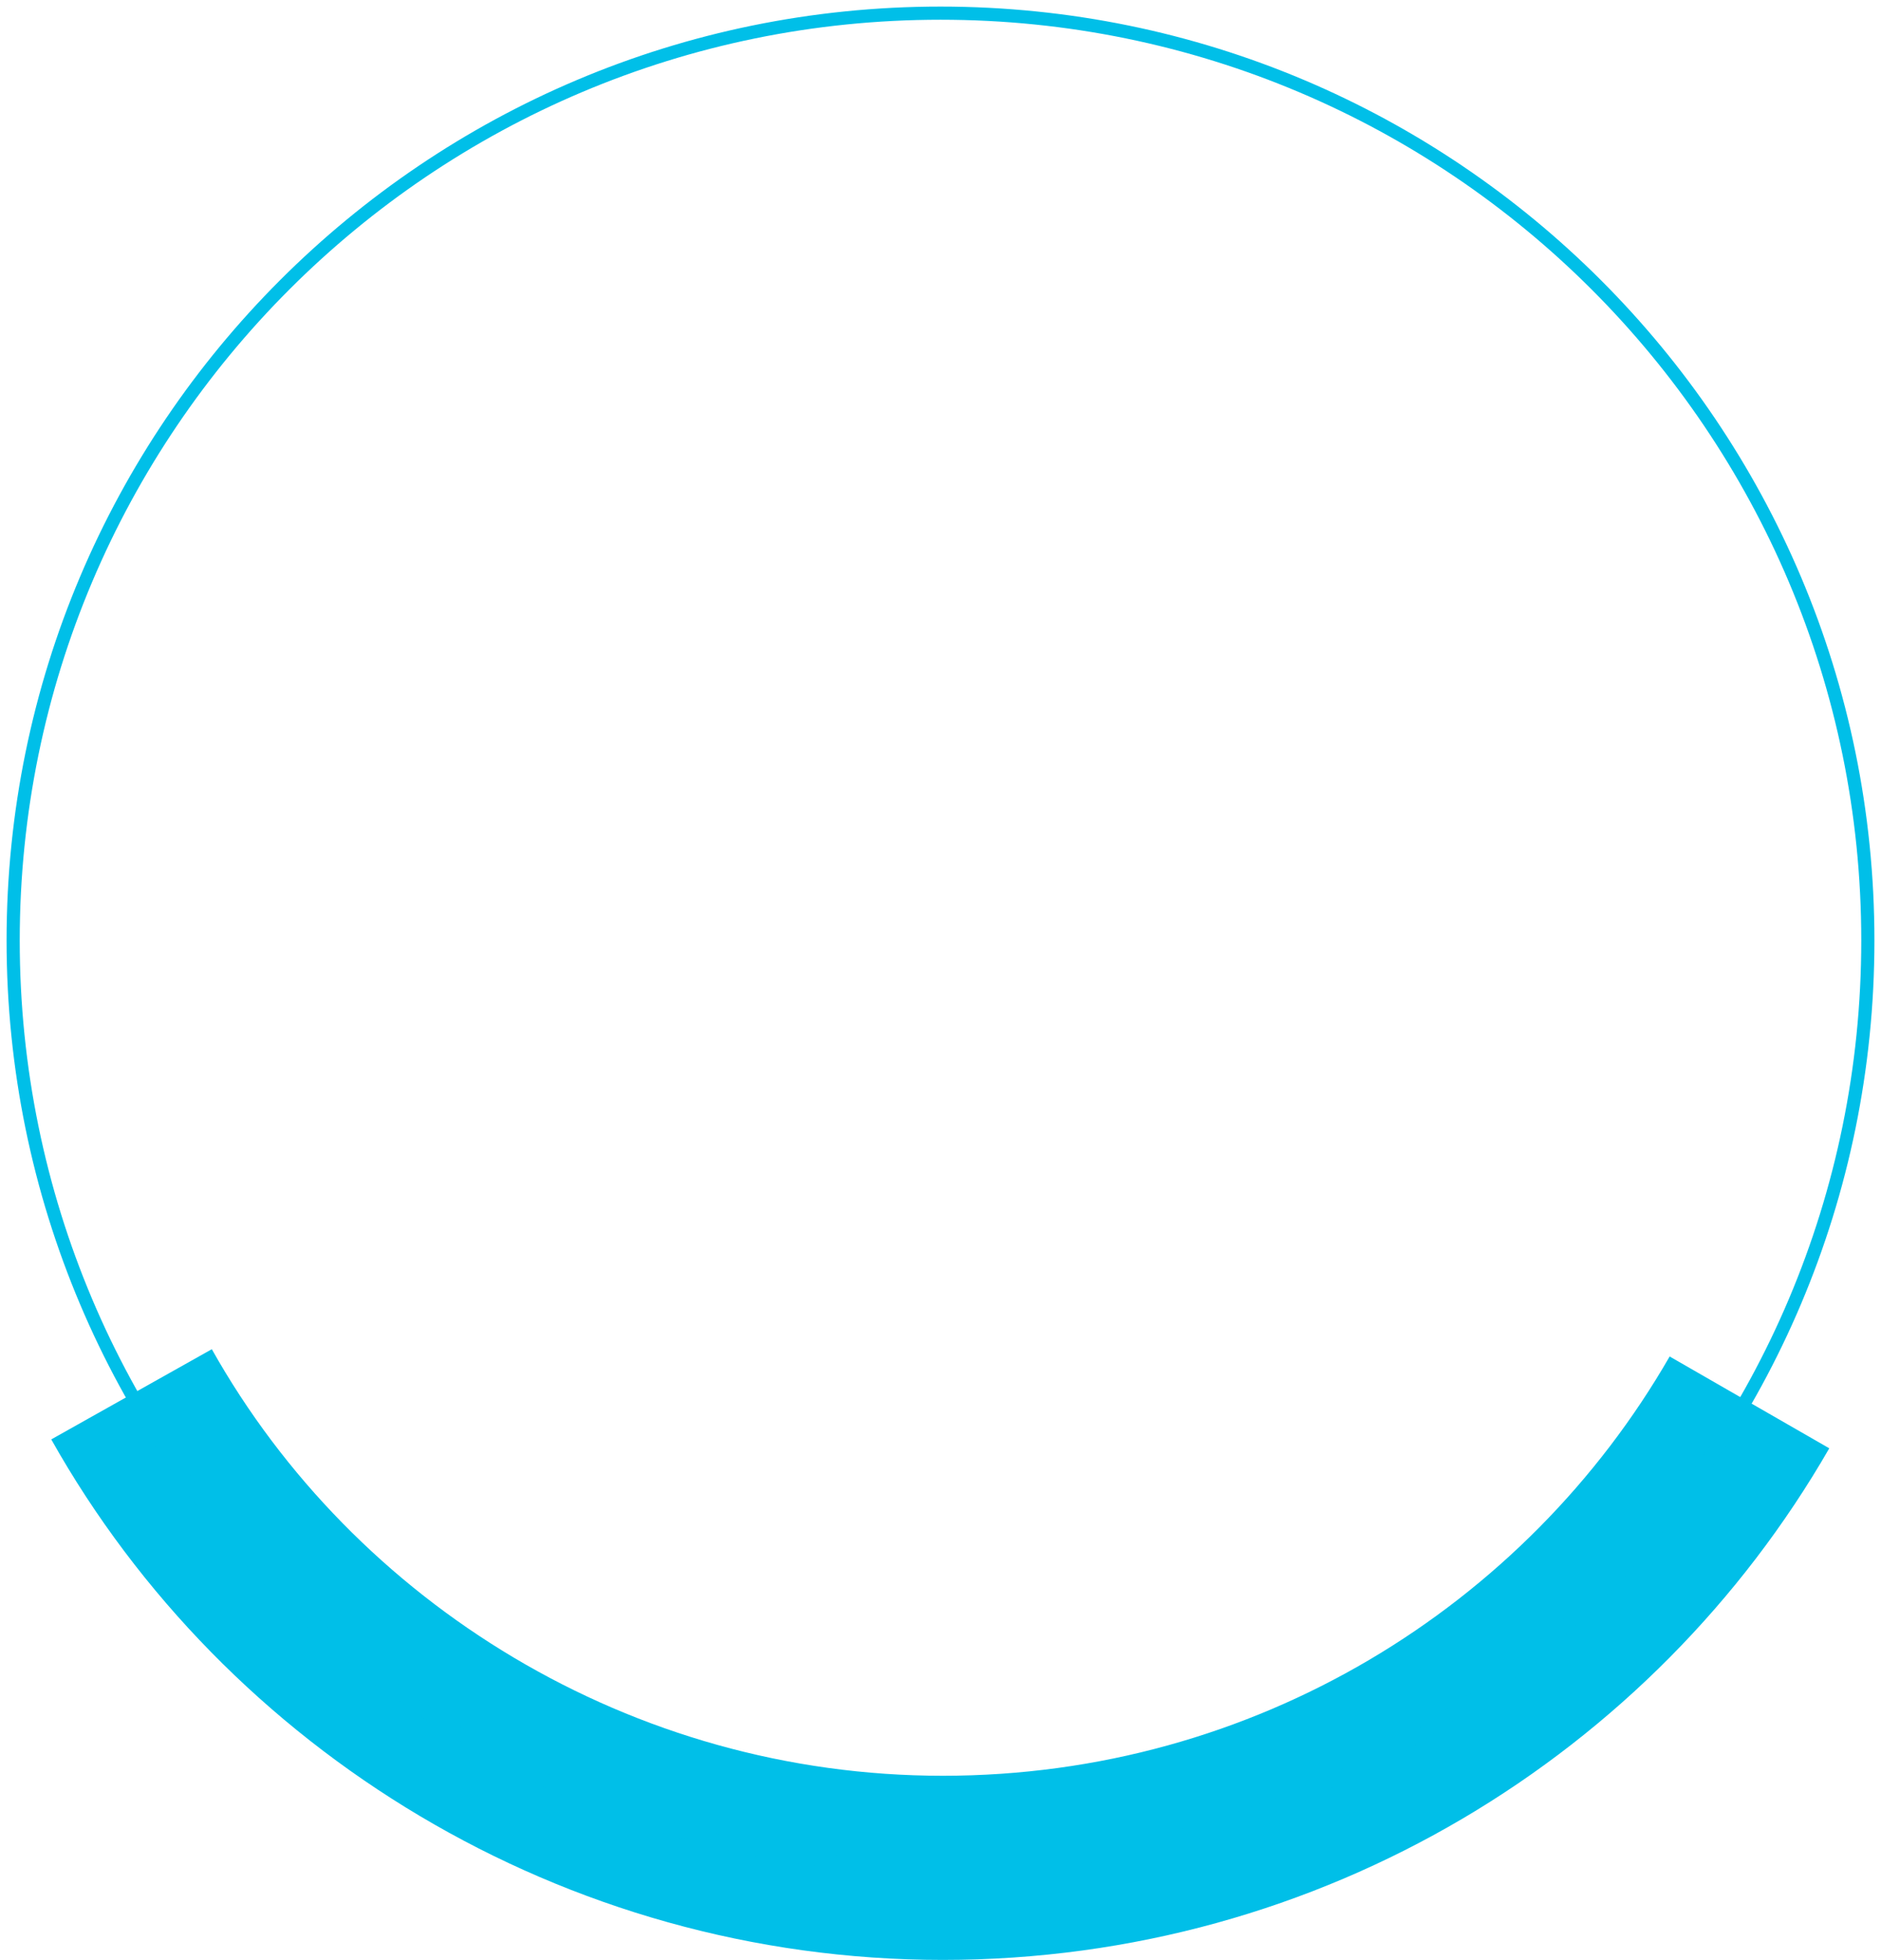
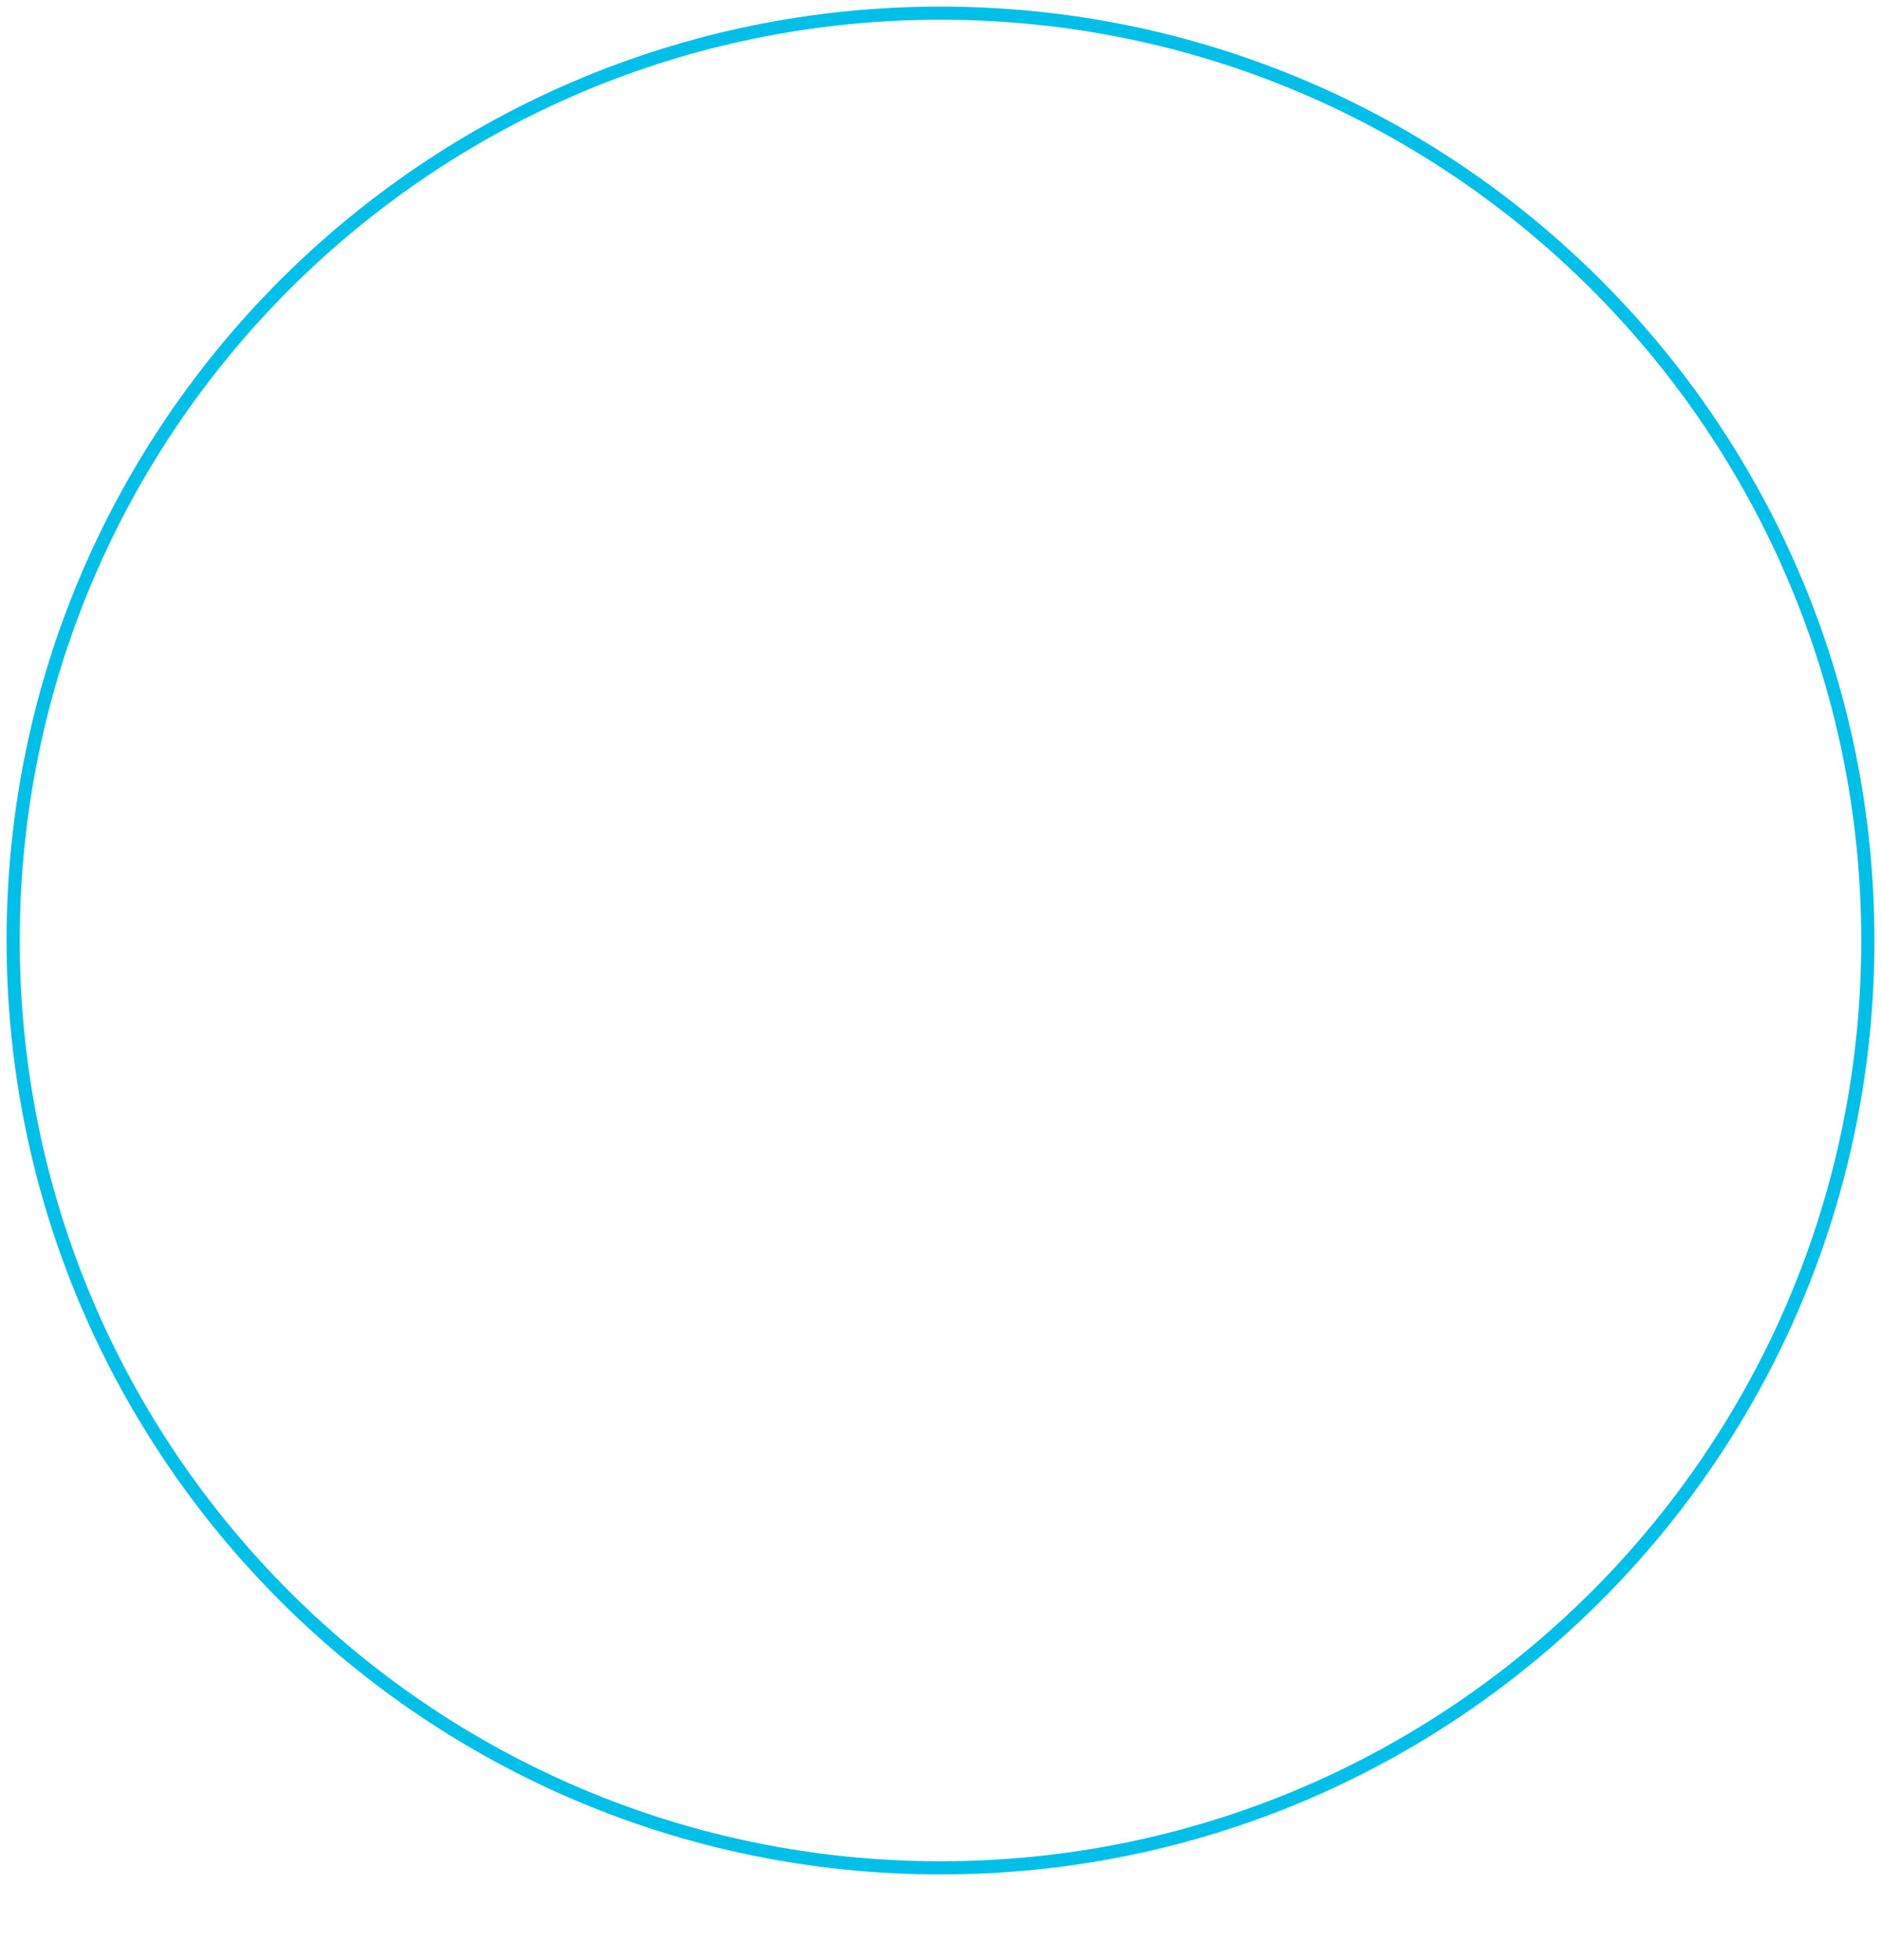
<svg xmlns="http://www.w3.org/2000/svg" width="143" height="149" viewBox="0 0 143 149" fill="none">
-   <path d="M133 106.615C120.84 127.753 97.931 142 71.675 142C45.418 142 22.066 127.479 10 106" stroke="#00BFE8" stroke-width="14" stroke-miterlimit="10" />
  <path d="M71.5 142C110.436 142 142 110.436 142 71.5C142 32.564 110.436 1 71.5 1C32.564 1 1 32.564 1 71.5C1 110.436 32.564 142 71.5 142Z" stroke="#00BFE8" stroke-miterlimit="10" />
</svg>